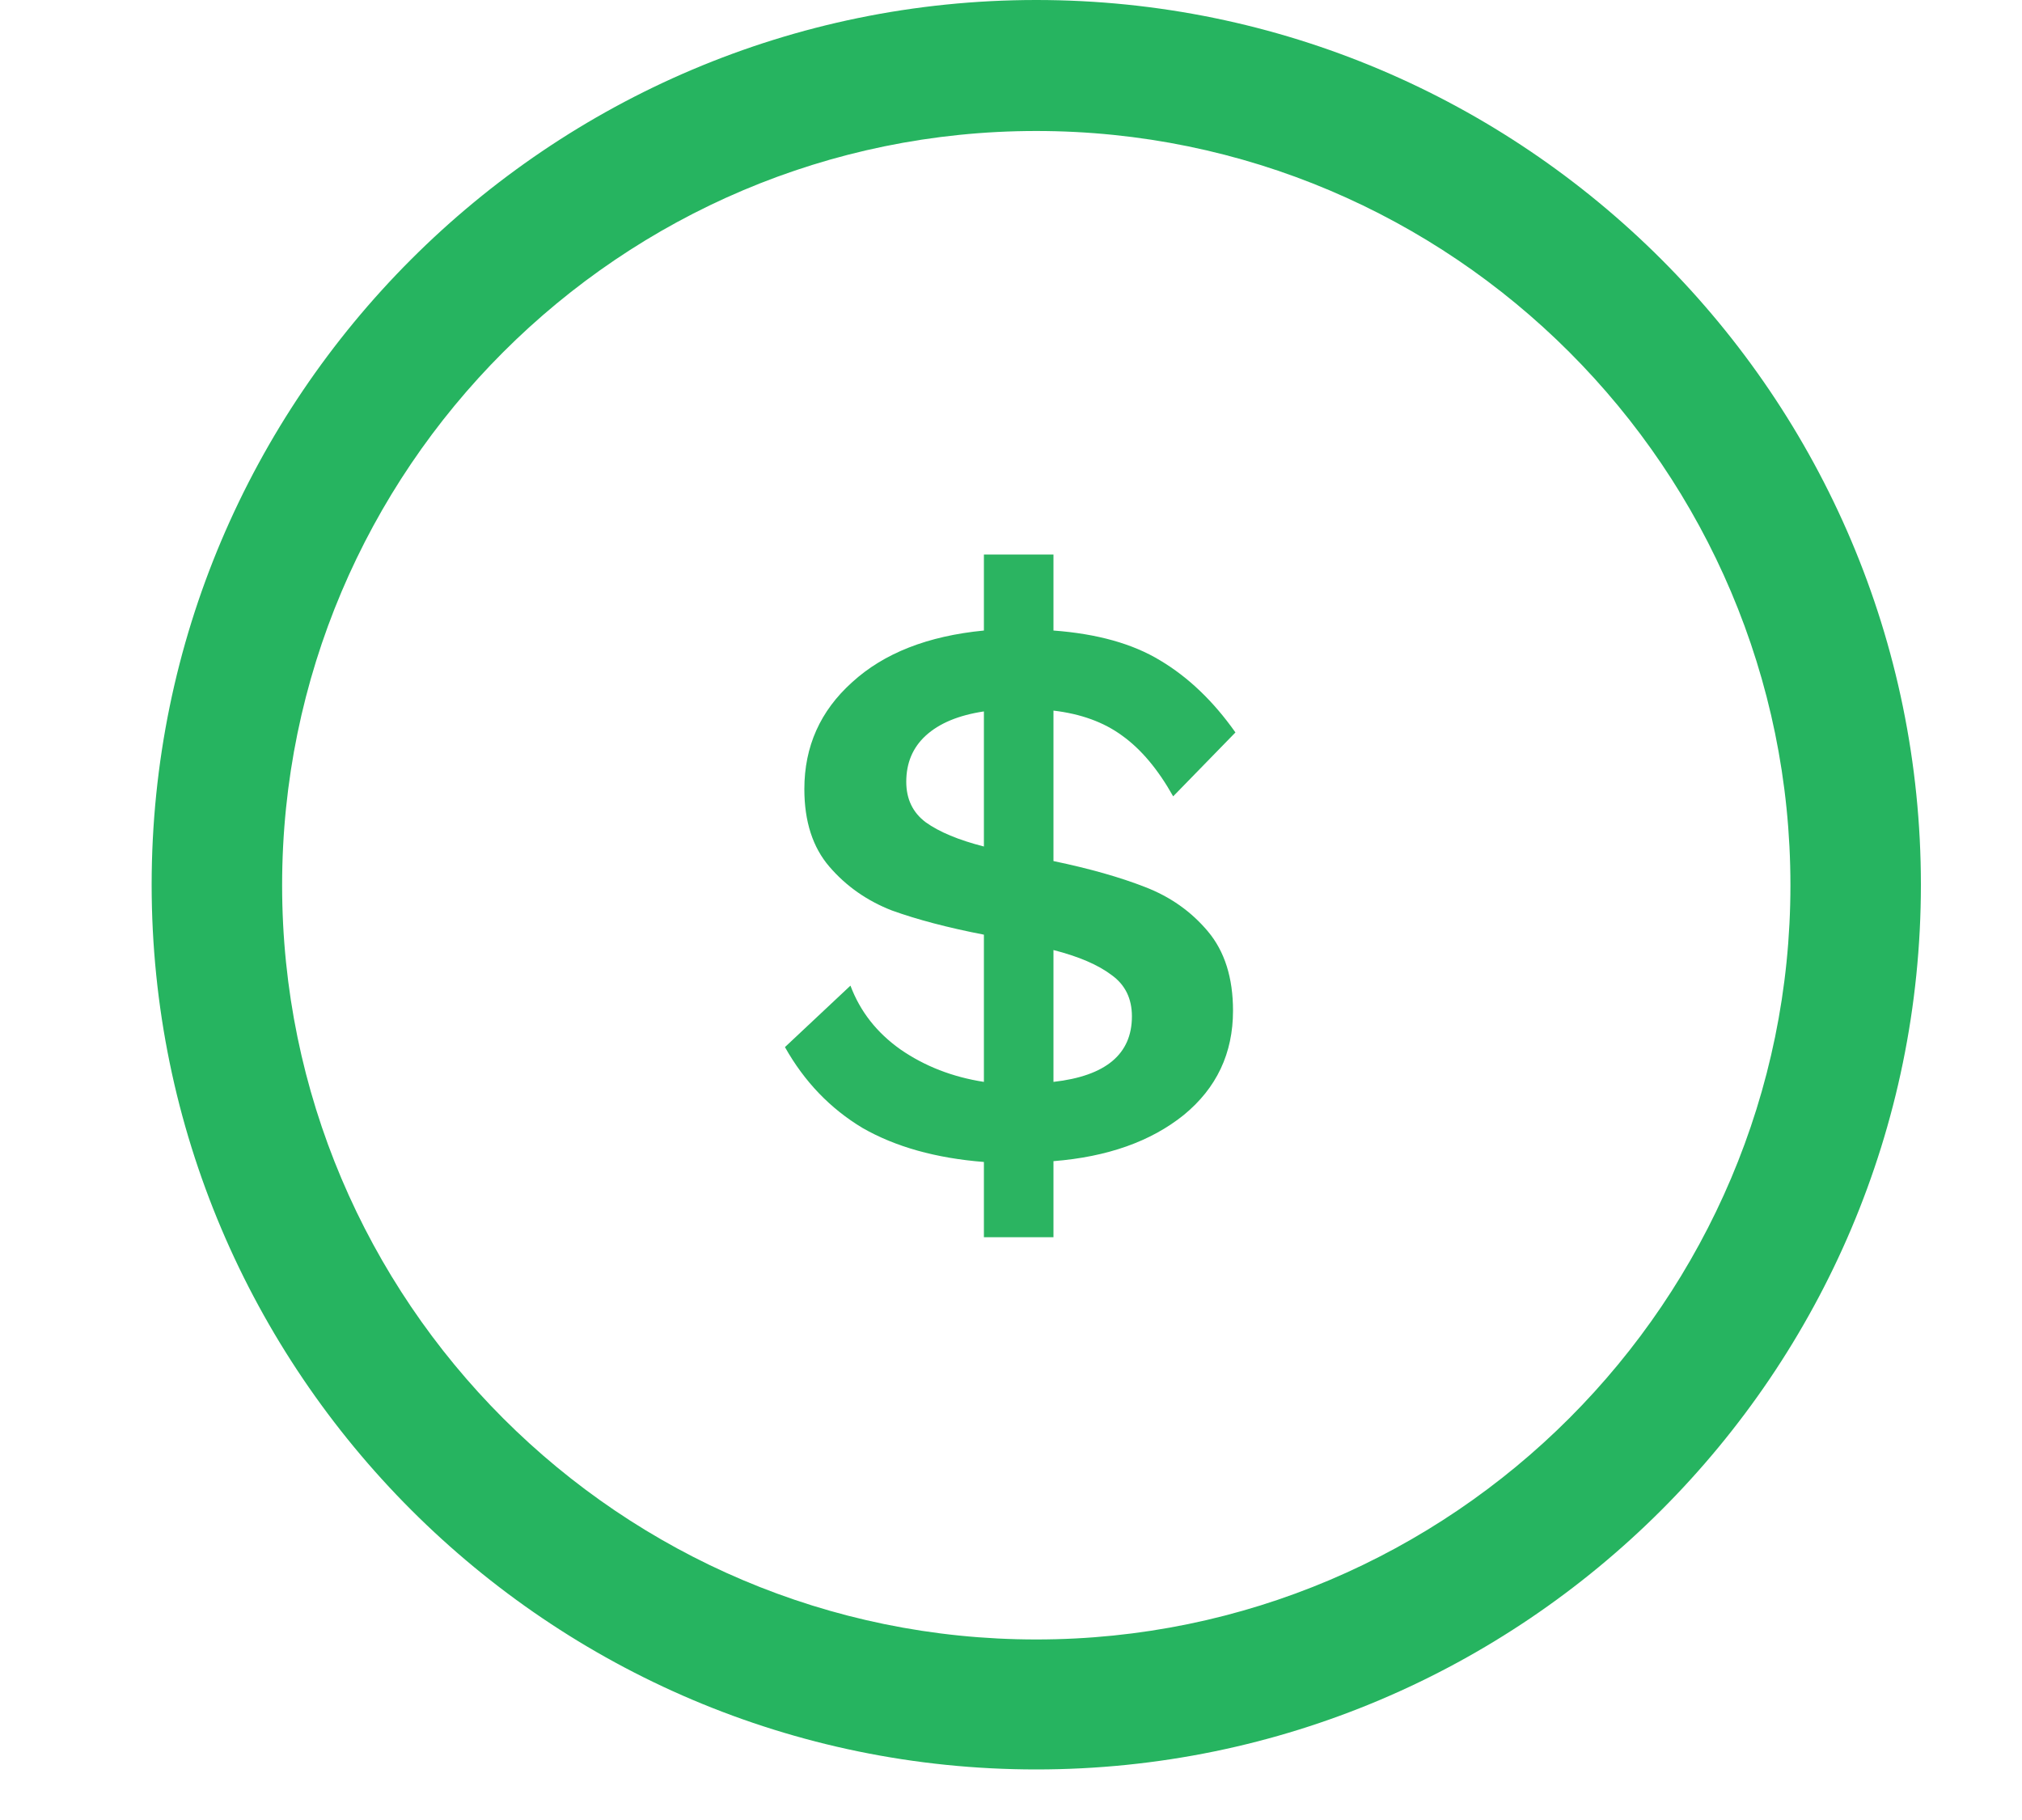
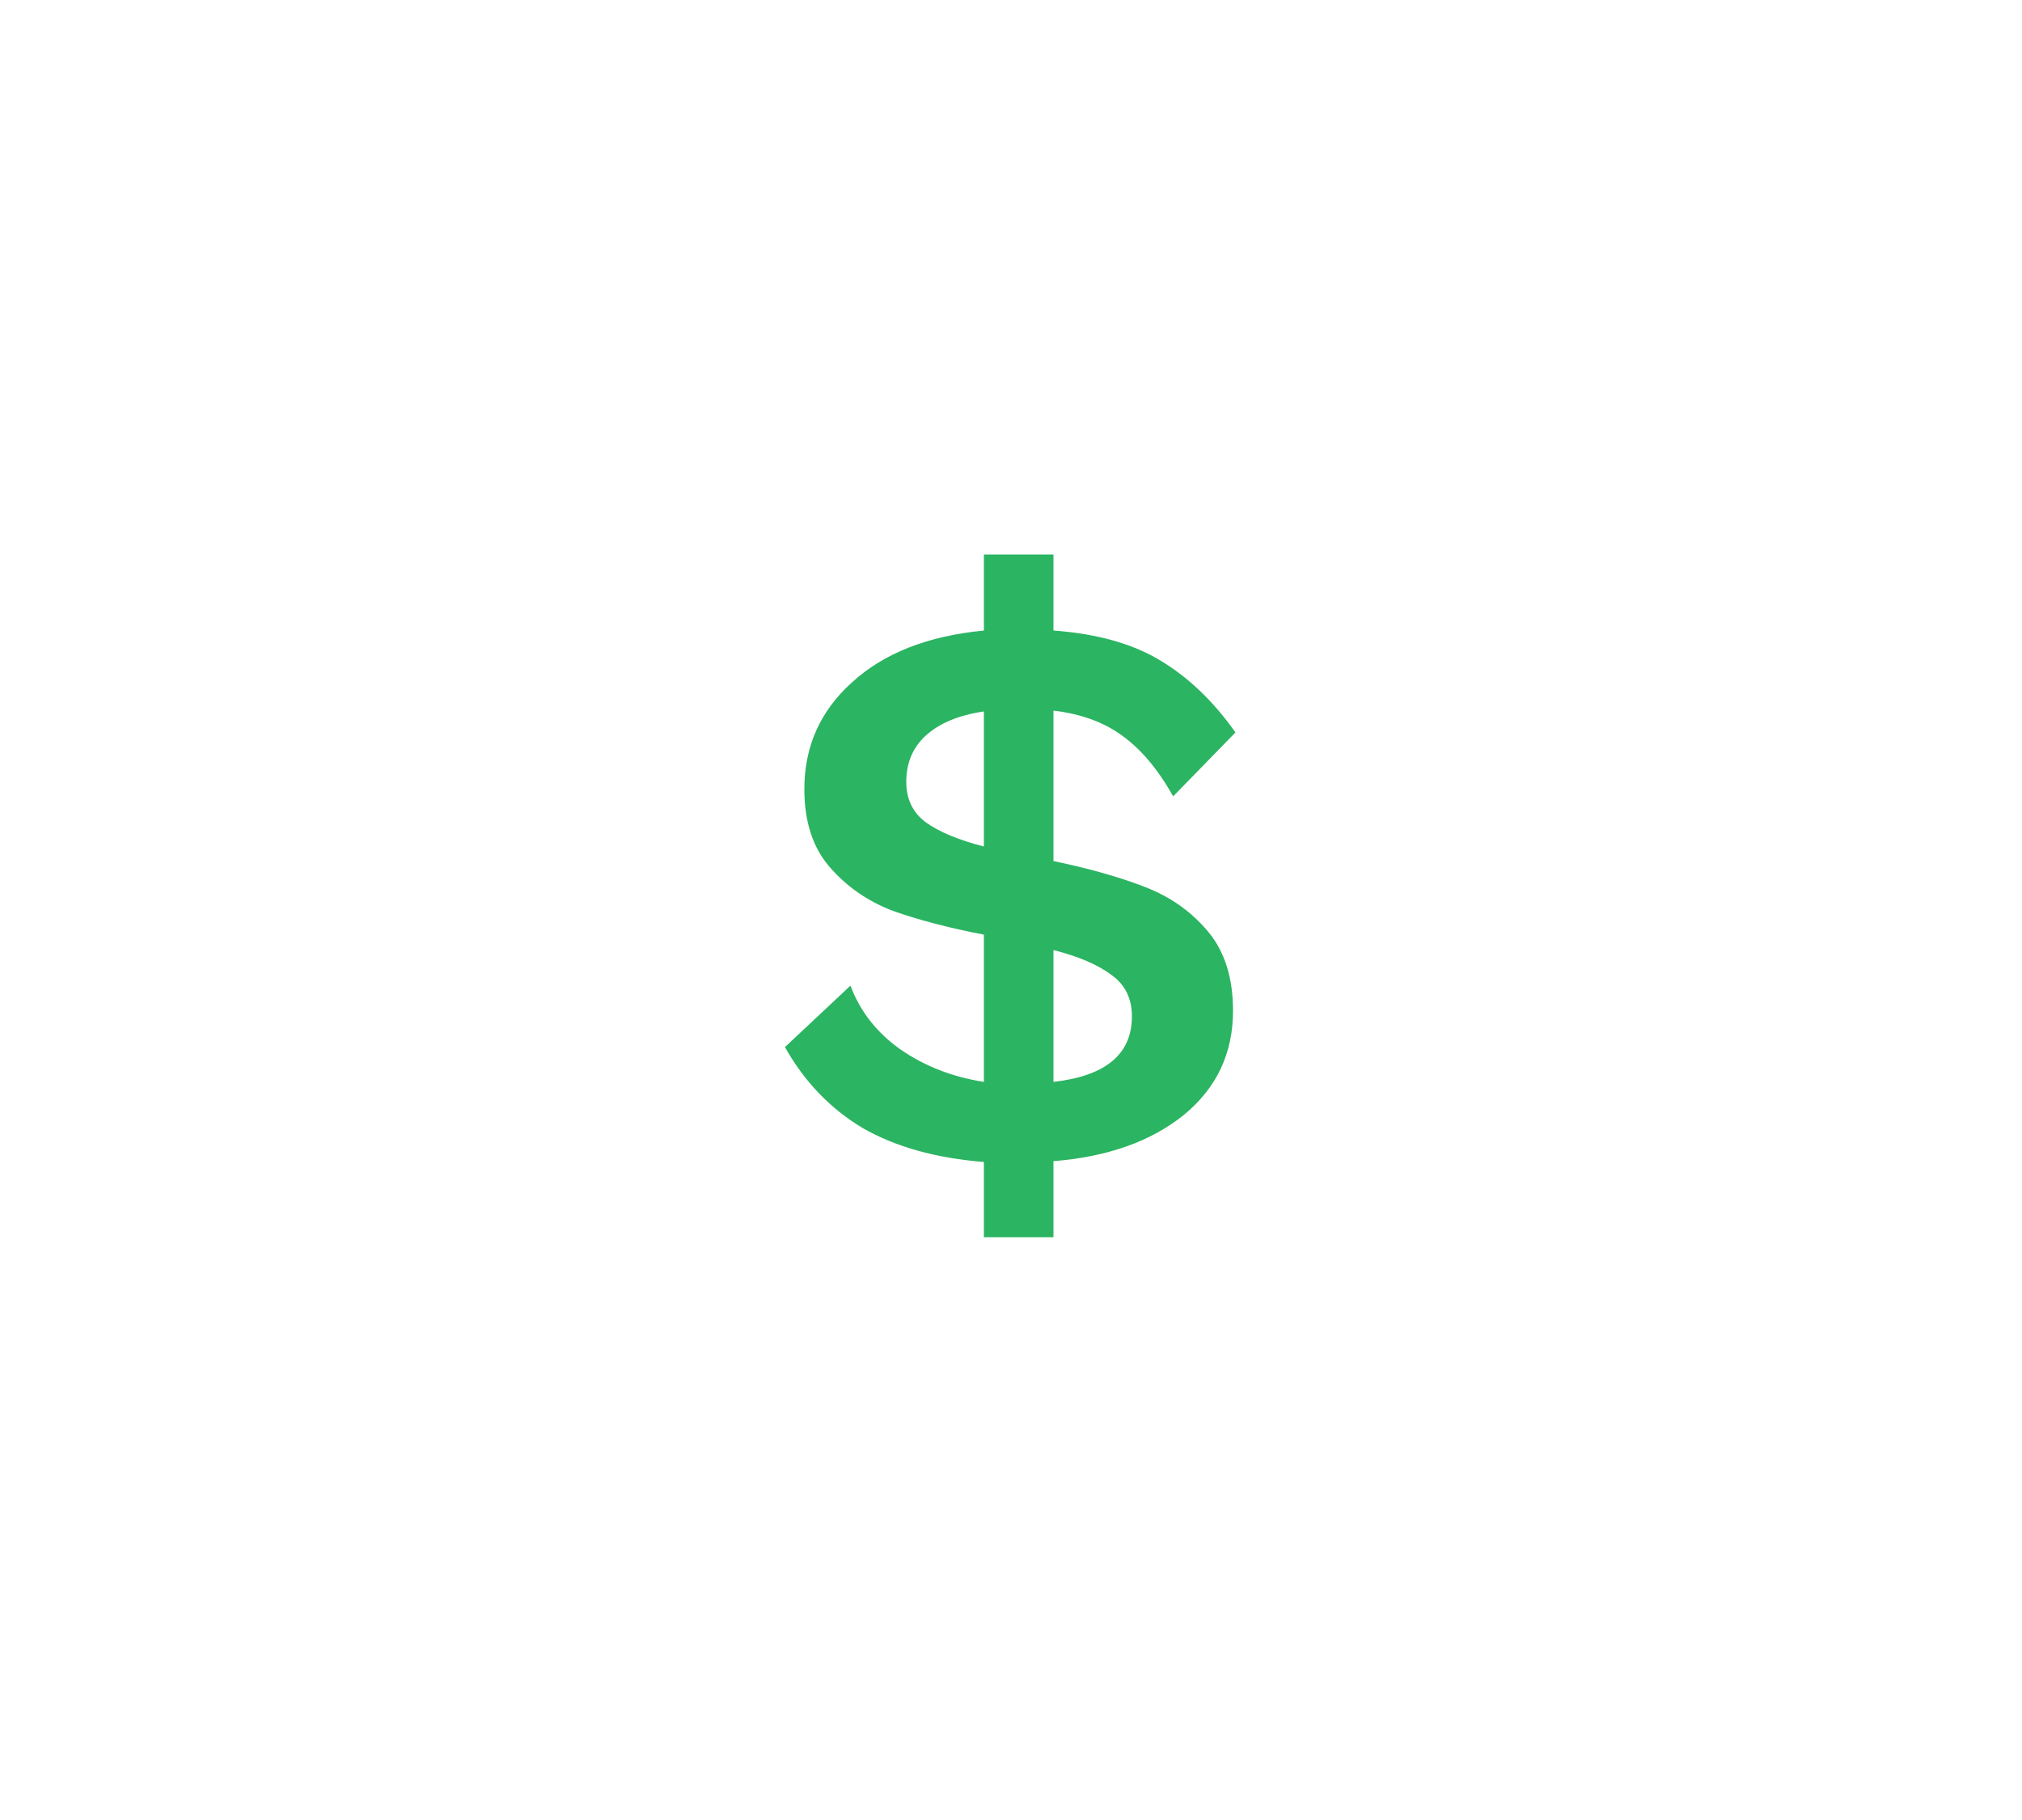
<svg xmlns="http://www.w3.org/2000/svg" width="40" height="36" viewBox="0 0 40 36" fill="none">
-   <path d="M20.5 0C10.847 0 3 7.857 3 17.5C3 27.143 10.857 35 20.5 35C30.143 35 38 27.153 38 17.5C38 7.847 30.143 0 20.5 0ZM20.5 32.429C12.271 32.429 5.581 25.739 5.581 17.51C5.581 9.282 12.271 2.591 20.5 2.591C28.729 2.591 35.419 9.282 35.419 17.51C35.419 25.729 28.729 32.429 20.5 32.429Z" fill="#26B460" />
  <path d="M19.464 22.984C18.515 22.909 17.715 22.685 17.064 22.312C16.424 21.928 15.912 21.395 15.528 20.712L16.824 19.496C17.016 20.008 17.347 20.429 17.816 20.76C18.296 21.091 18.845 21.304 19.464 21.4V18.488C18.749 18.349 18.141 18.189 17.64 18.008C17.149 17.816 16.739 17.528 16.408 17.144C16.077 16.76 15.912 16.248 15.912 15.608C15.912 14.765 16.227 14.061 16.856 13.496C17.485 12.92 18.355 12.579 19.464 12.472V10.968H20.84V12.472C21.704 12.536 22.408 12.733 22.952 13.064C23.507 13.395 24.003 13.869 24.44 14.488L23.208 15.752C22.909 15.219 22.573 14.819 22.2 14.552C21.837 14.285 21.384 14.12 20.84 14.056V17.032C21.555 17.181 22.157 17.352 22.648 17.544C23.149 17.736 23.565 18.029 23.896 18.424C24.227 18.819 24.392 19.341 24.392 19.992C24.392 20.835 24.067 21.523 23.416 22.056C22.765 22.579 21.907 22.883 20.84 22.968V24.472H19.464V22.984ZM19.464 14.072C18.963 14.147 18.579 14.307 18.312 14.552C18.056 14.787 17.928 15.091 17.928 15.464C17.928 15.805 18.056 16.072 18.312 16.264C18.579 16.456 18.963 16.616 19.464 16.744V14.072ZM20.84 21.4C21.875 21.283 22.392 20.851 22.392 20.104C22.392 19.752 22.259 19.48 21.992 19.288C21.725 19.085 21.341 18.92 20.84 18.792V21.4Z" fill="#2BB461" />
</svg>